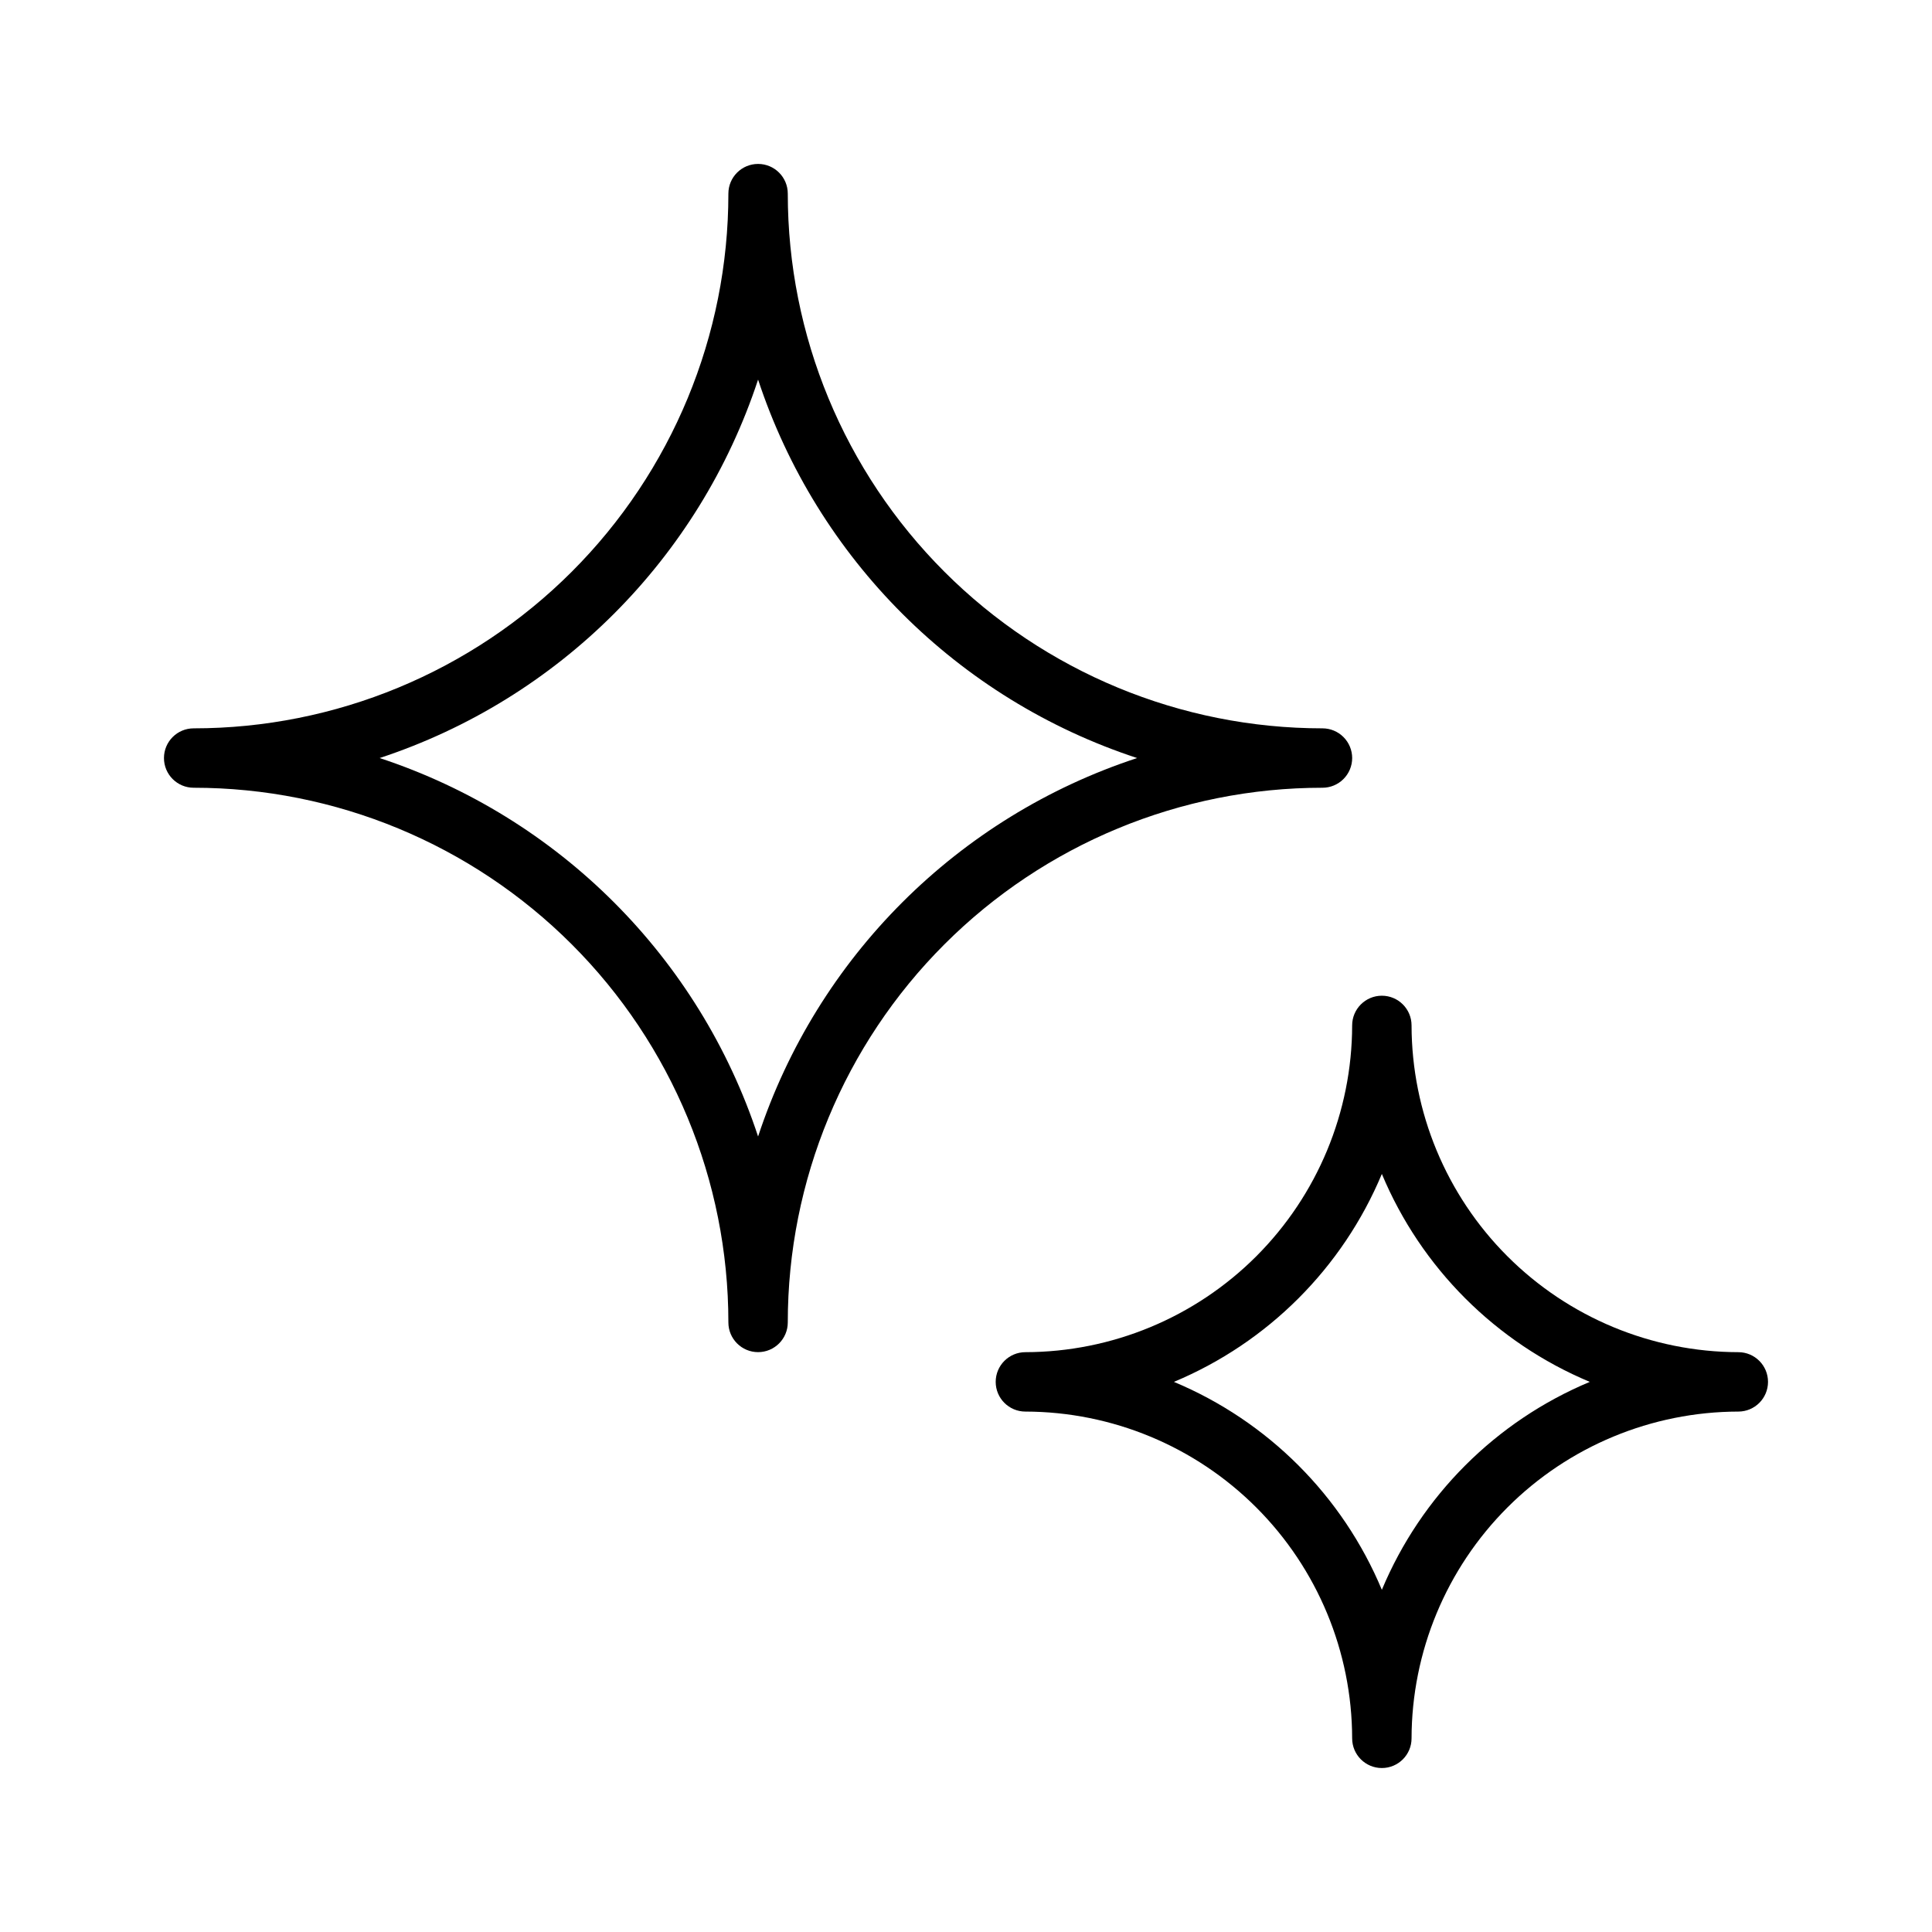
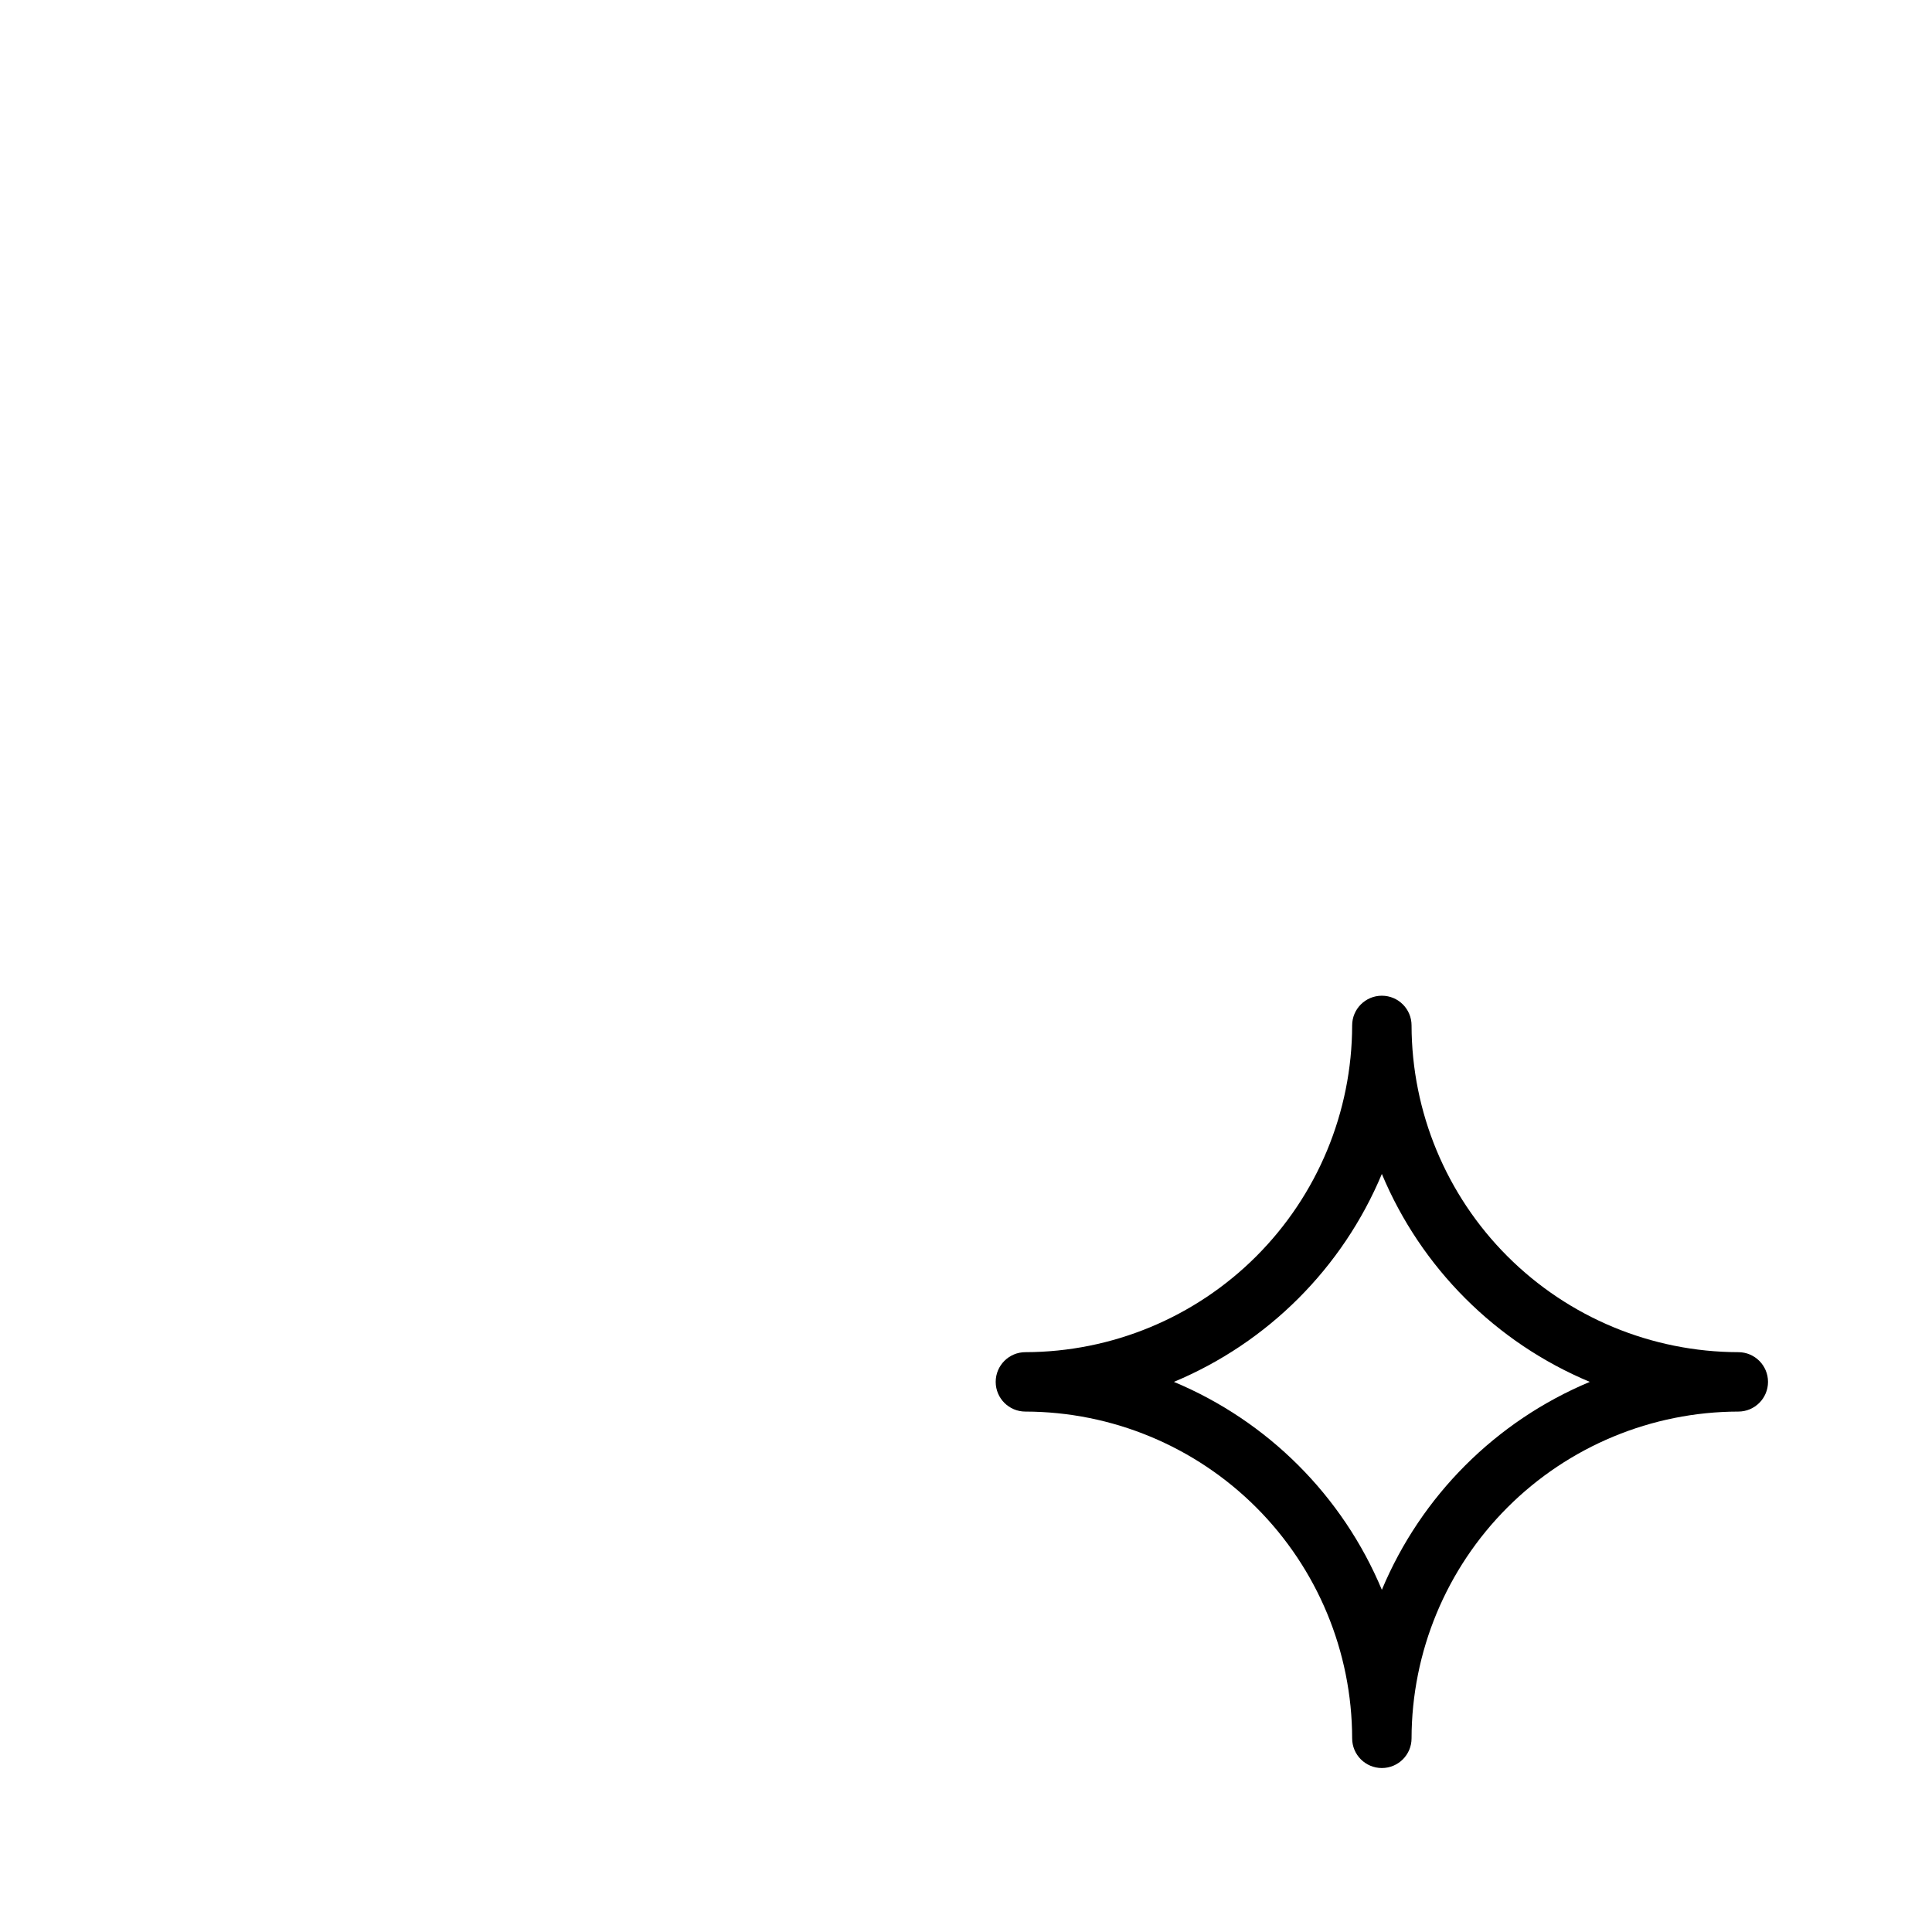
<svg xmlns="http://www.w3.org/2000/svg" fill="#000000" width="800px" height="800px" version="1.1" viewBox="144 144 512 512">
  <g>
-     <path d="m502.34 344.89c0-2.09-0.832-4.09-2.309-5.566-1.473-1.477-3.477-2.305-5.566-2.305-37.578 0-73.621-14.93-100.19-41.504-26.574-26.574-41.504-62.613-41.504-100.2 0-4.348-3.523-7.871-7.871-7.871-4.348 0-7.871 3.523-7.871 7.871 0 37.582-14.93 73.621-41.504 100.2s-62.613 41.504-100.2 41.504c-4.348 0-7.871 3.523-7.871 7.871 0 4.348 3.523 7.871 7.871 7.871 37.582 0 73.621 14.93 100.2 41.504 26.574 26.57 41.504 62.613 41.504 100.19 0 4.348 3.523 7.875 7.871 7.875 4.348 0 7.871-3.527 7.871-7.875 0-37.578 14.93-73.621 41.504-100.19 26.57-26.574 62.613-41.504 100.19-41.504 2.09 0 4.094-0.828 5.566-2.305 1.477-1.477 2.309-3.481 2.309-5.566zm-157.44 100.29c-15.625-47.445-52.844-84.664-100.29-100.29 47.445-15.625 84.664-52.844 100.29-100.29 15.66 47.48 52.941 84.703 100.45 100.29-47.504 15.582-84.785 52.805-100.45 100.29z" />
    <path d="m604.67 502.34c-22.953-0.043-44.953-9.18-61.184-25.41s-25.367-38.23-25.41-61.184c0-4.348-3.523-7.871-7.871-7.871-4.348 0-7.871 3.523-7.871 7.871-0.043 22.953-9.18 44.953-25.41 61.184s-38.23 25.367-61.184 25.41c-4.348 0-7.871 3.523-7.871 7.871 0 4.348 3.523 7.871 7.871 7.871 22.953 0.043 44.953 9.18 61.184 25.41s25.367 38.23 25.41 61.184c0 4.348 3.523 7.871 7.871 7.871 4.348 0 7.871-3.523 7.871-7.871 0.043-22.953 9.18-44.953 25.41-61.184s38.23-25.367 61.184-25.41c4.348 0 7.871-3.523 7.871-7.871 0-4.348-3.523-7.871-7.871-7.871zm-94.465 62.977c-10.41-24.898-30.207-44.695-55.105-55.105 24.898-10.41 44.695-30.207 55.105-55.105 10.41 24.898 30.207 44.695 55.105 55.105-24.898 10.41-44.695 30.207-55.105 55.105z" />
  </g>
</svg>